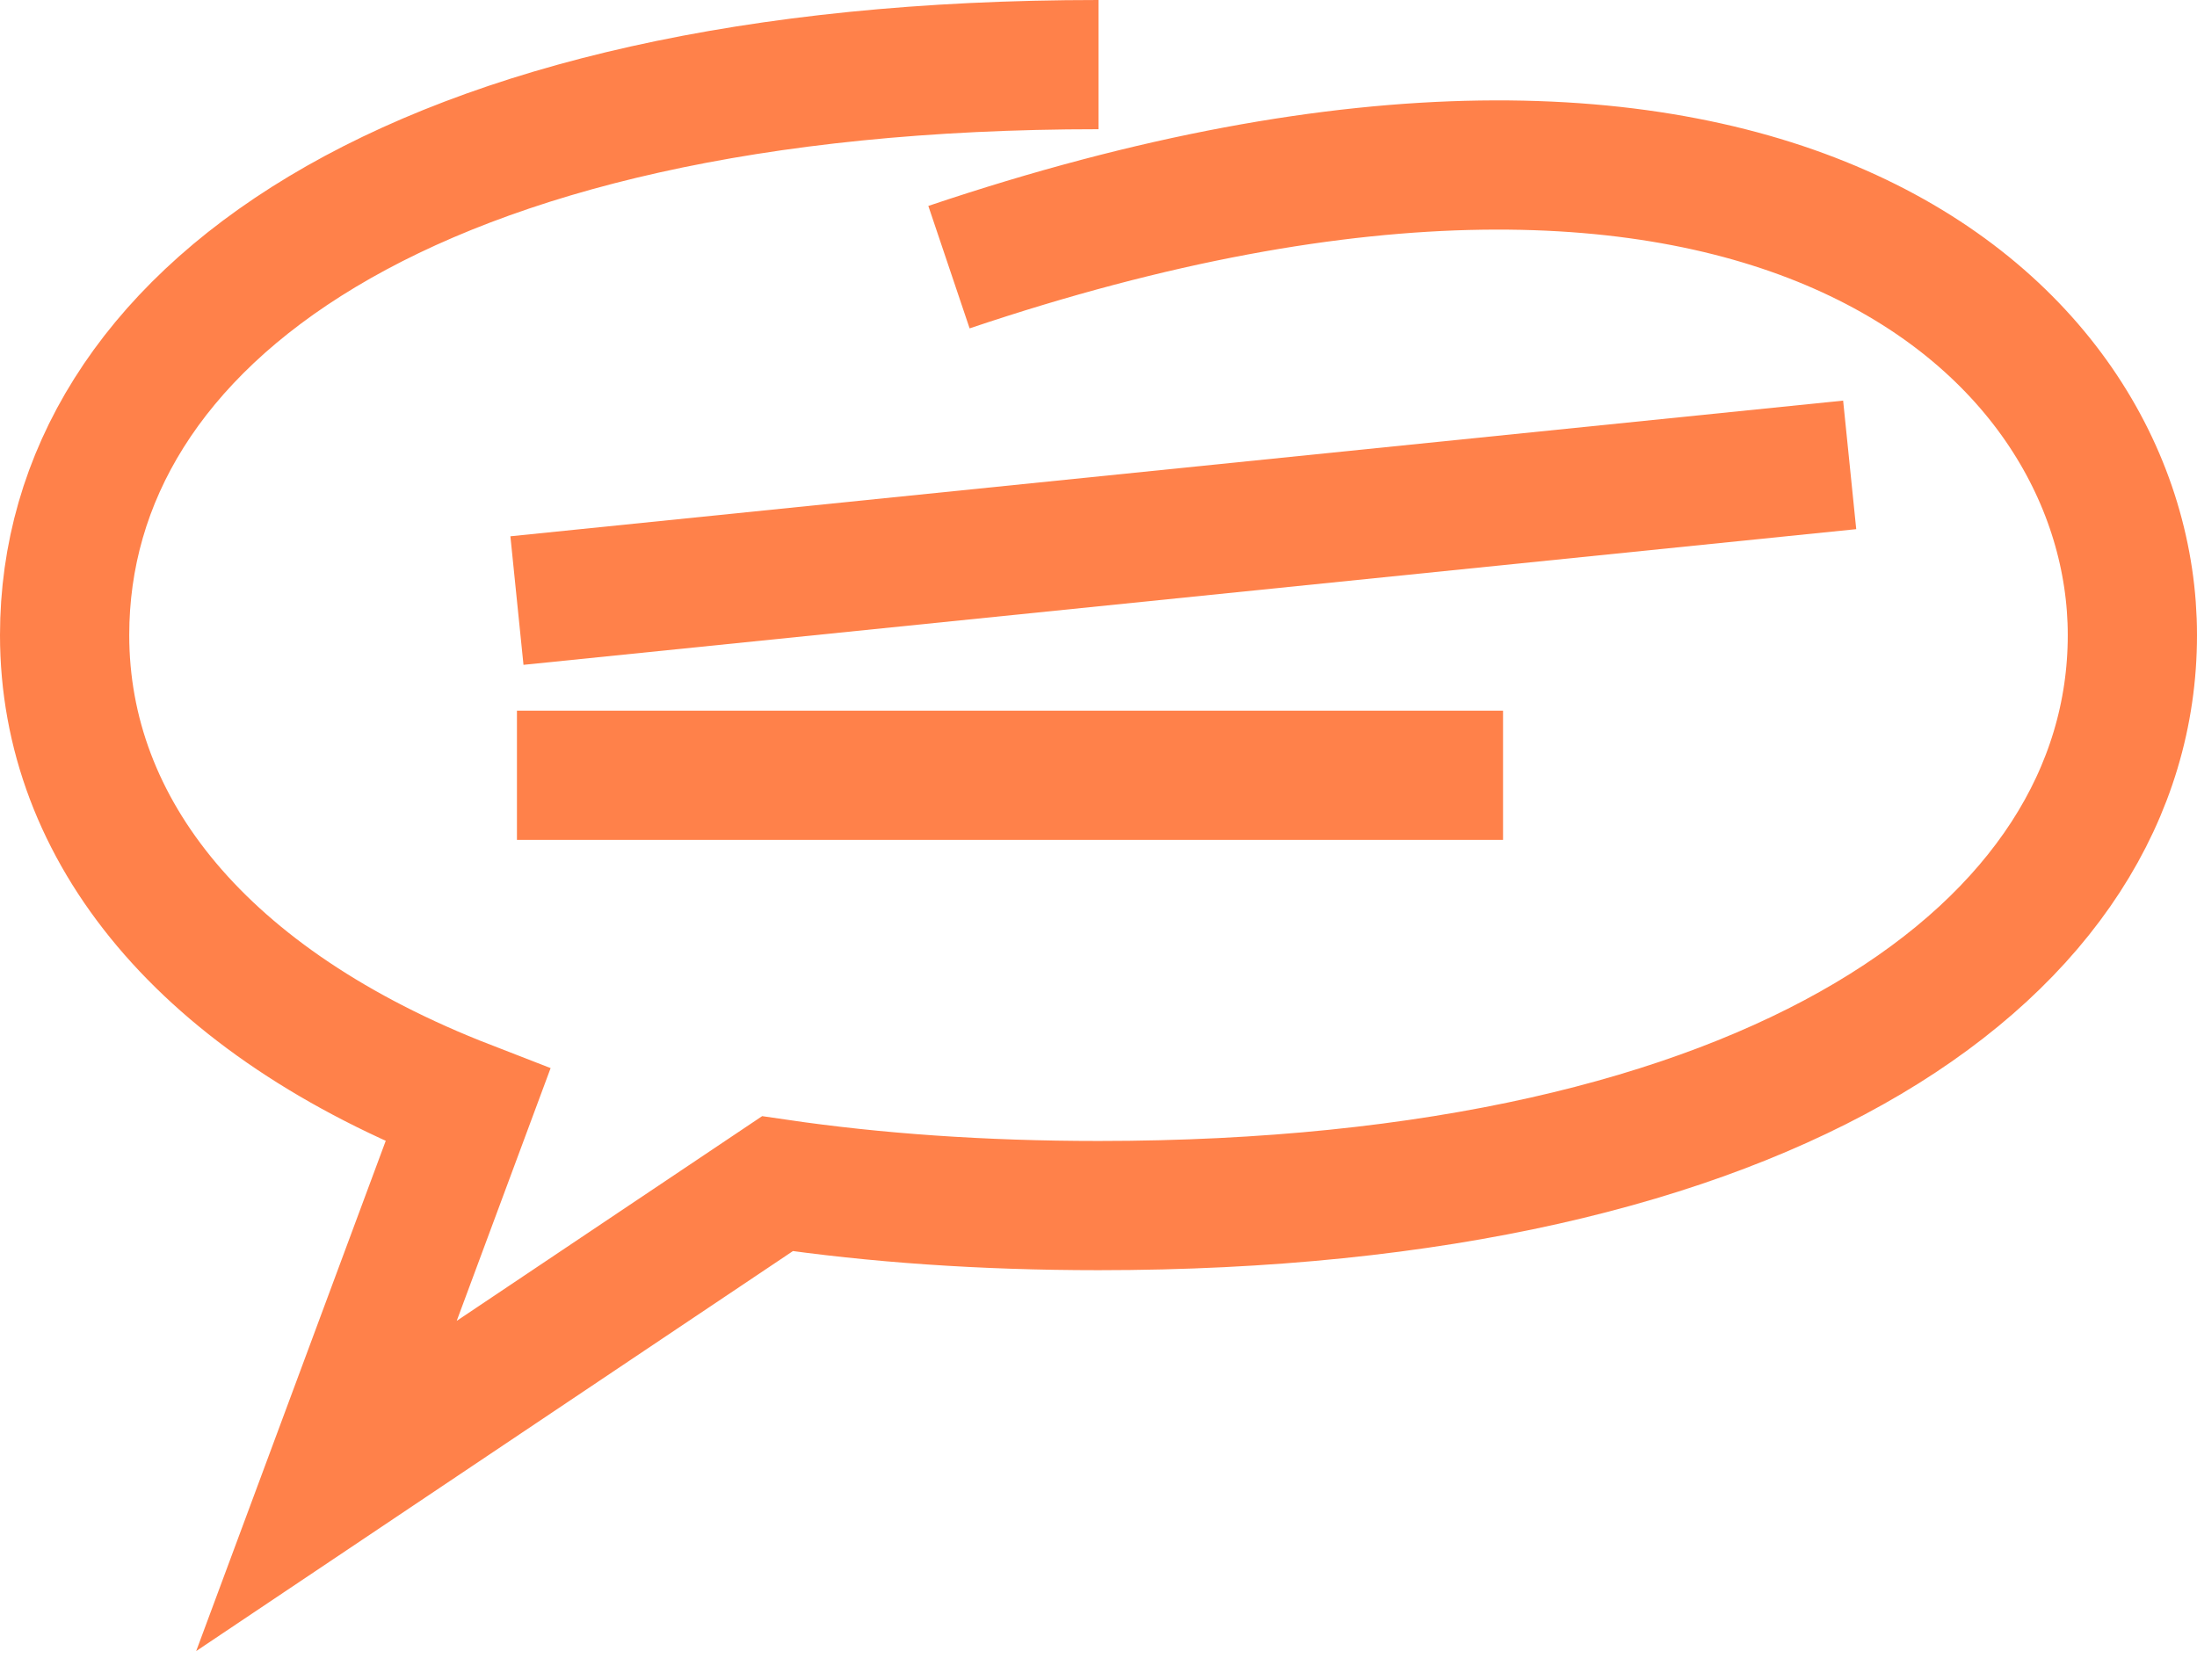
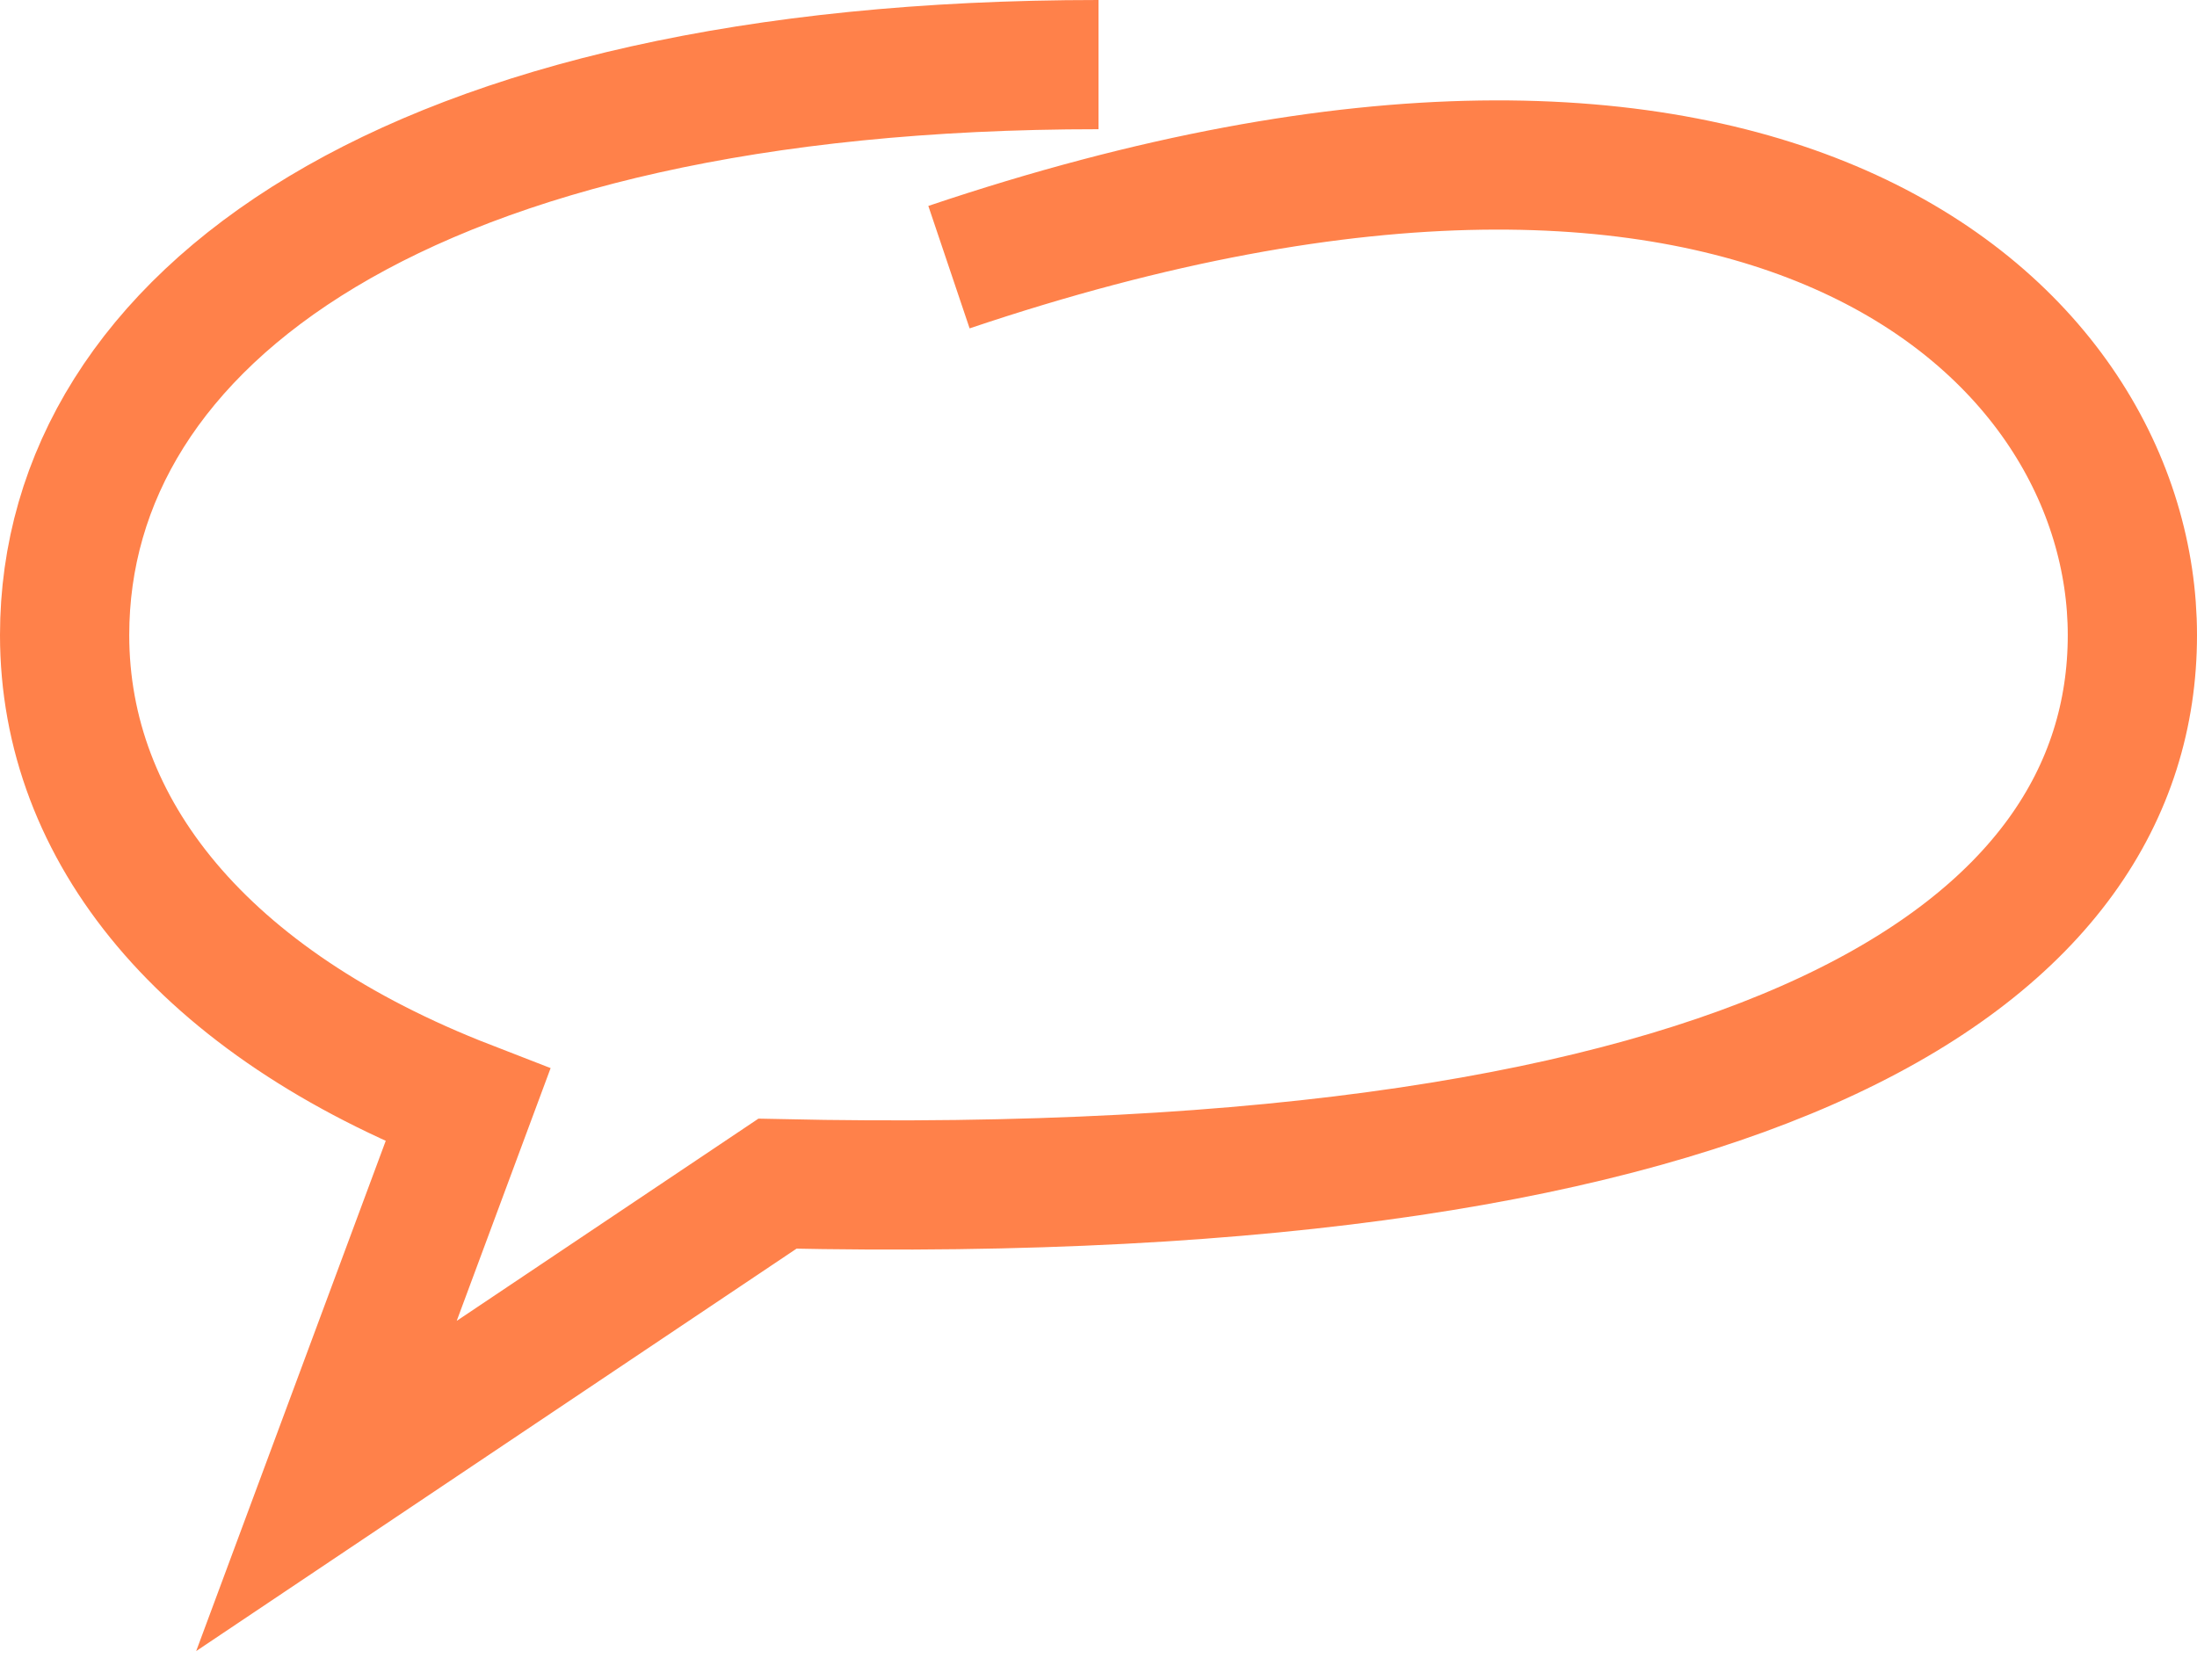
<svg xmlns="http://www.w3.org/2000/svg" width="68" height="52" viewBox="0 0 68 52" fill="none">
-   <path d="M16 18.591L57.25 14.391M16 24H46.521" stroke="#FF814A" stroke-width="4" />
-   <path d="M34 2C12.597 2 2 9.907 2 19.66C2 25.7 6.273 31.032 14.481 34.216L10.104 46L24.063 36.642C27.08 37.084 30.395 37.32 34 37.32C54.857 37.32 66 29.413 66 19.66C66 10.284 54.831 -0.31 29.372 8.27" stroke="#FF814A" stroke-width="4" />
+   <path d="M34 2C12.597 2 2 9.907 2 19.66C2 25.7 6.273 31.032 14.481 34.216L10.104 46L24.063 36.642C54.857 37.32 66 29.413 66 19.66C66 10.284 54.831 -0.31 29.372 8.27" stroke="#FF814A" stroke-width="4" />
</svg>